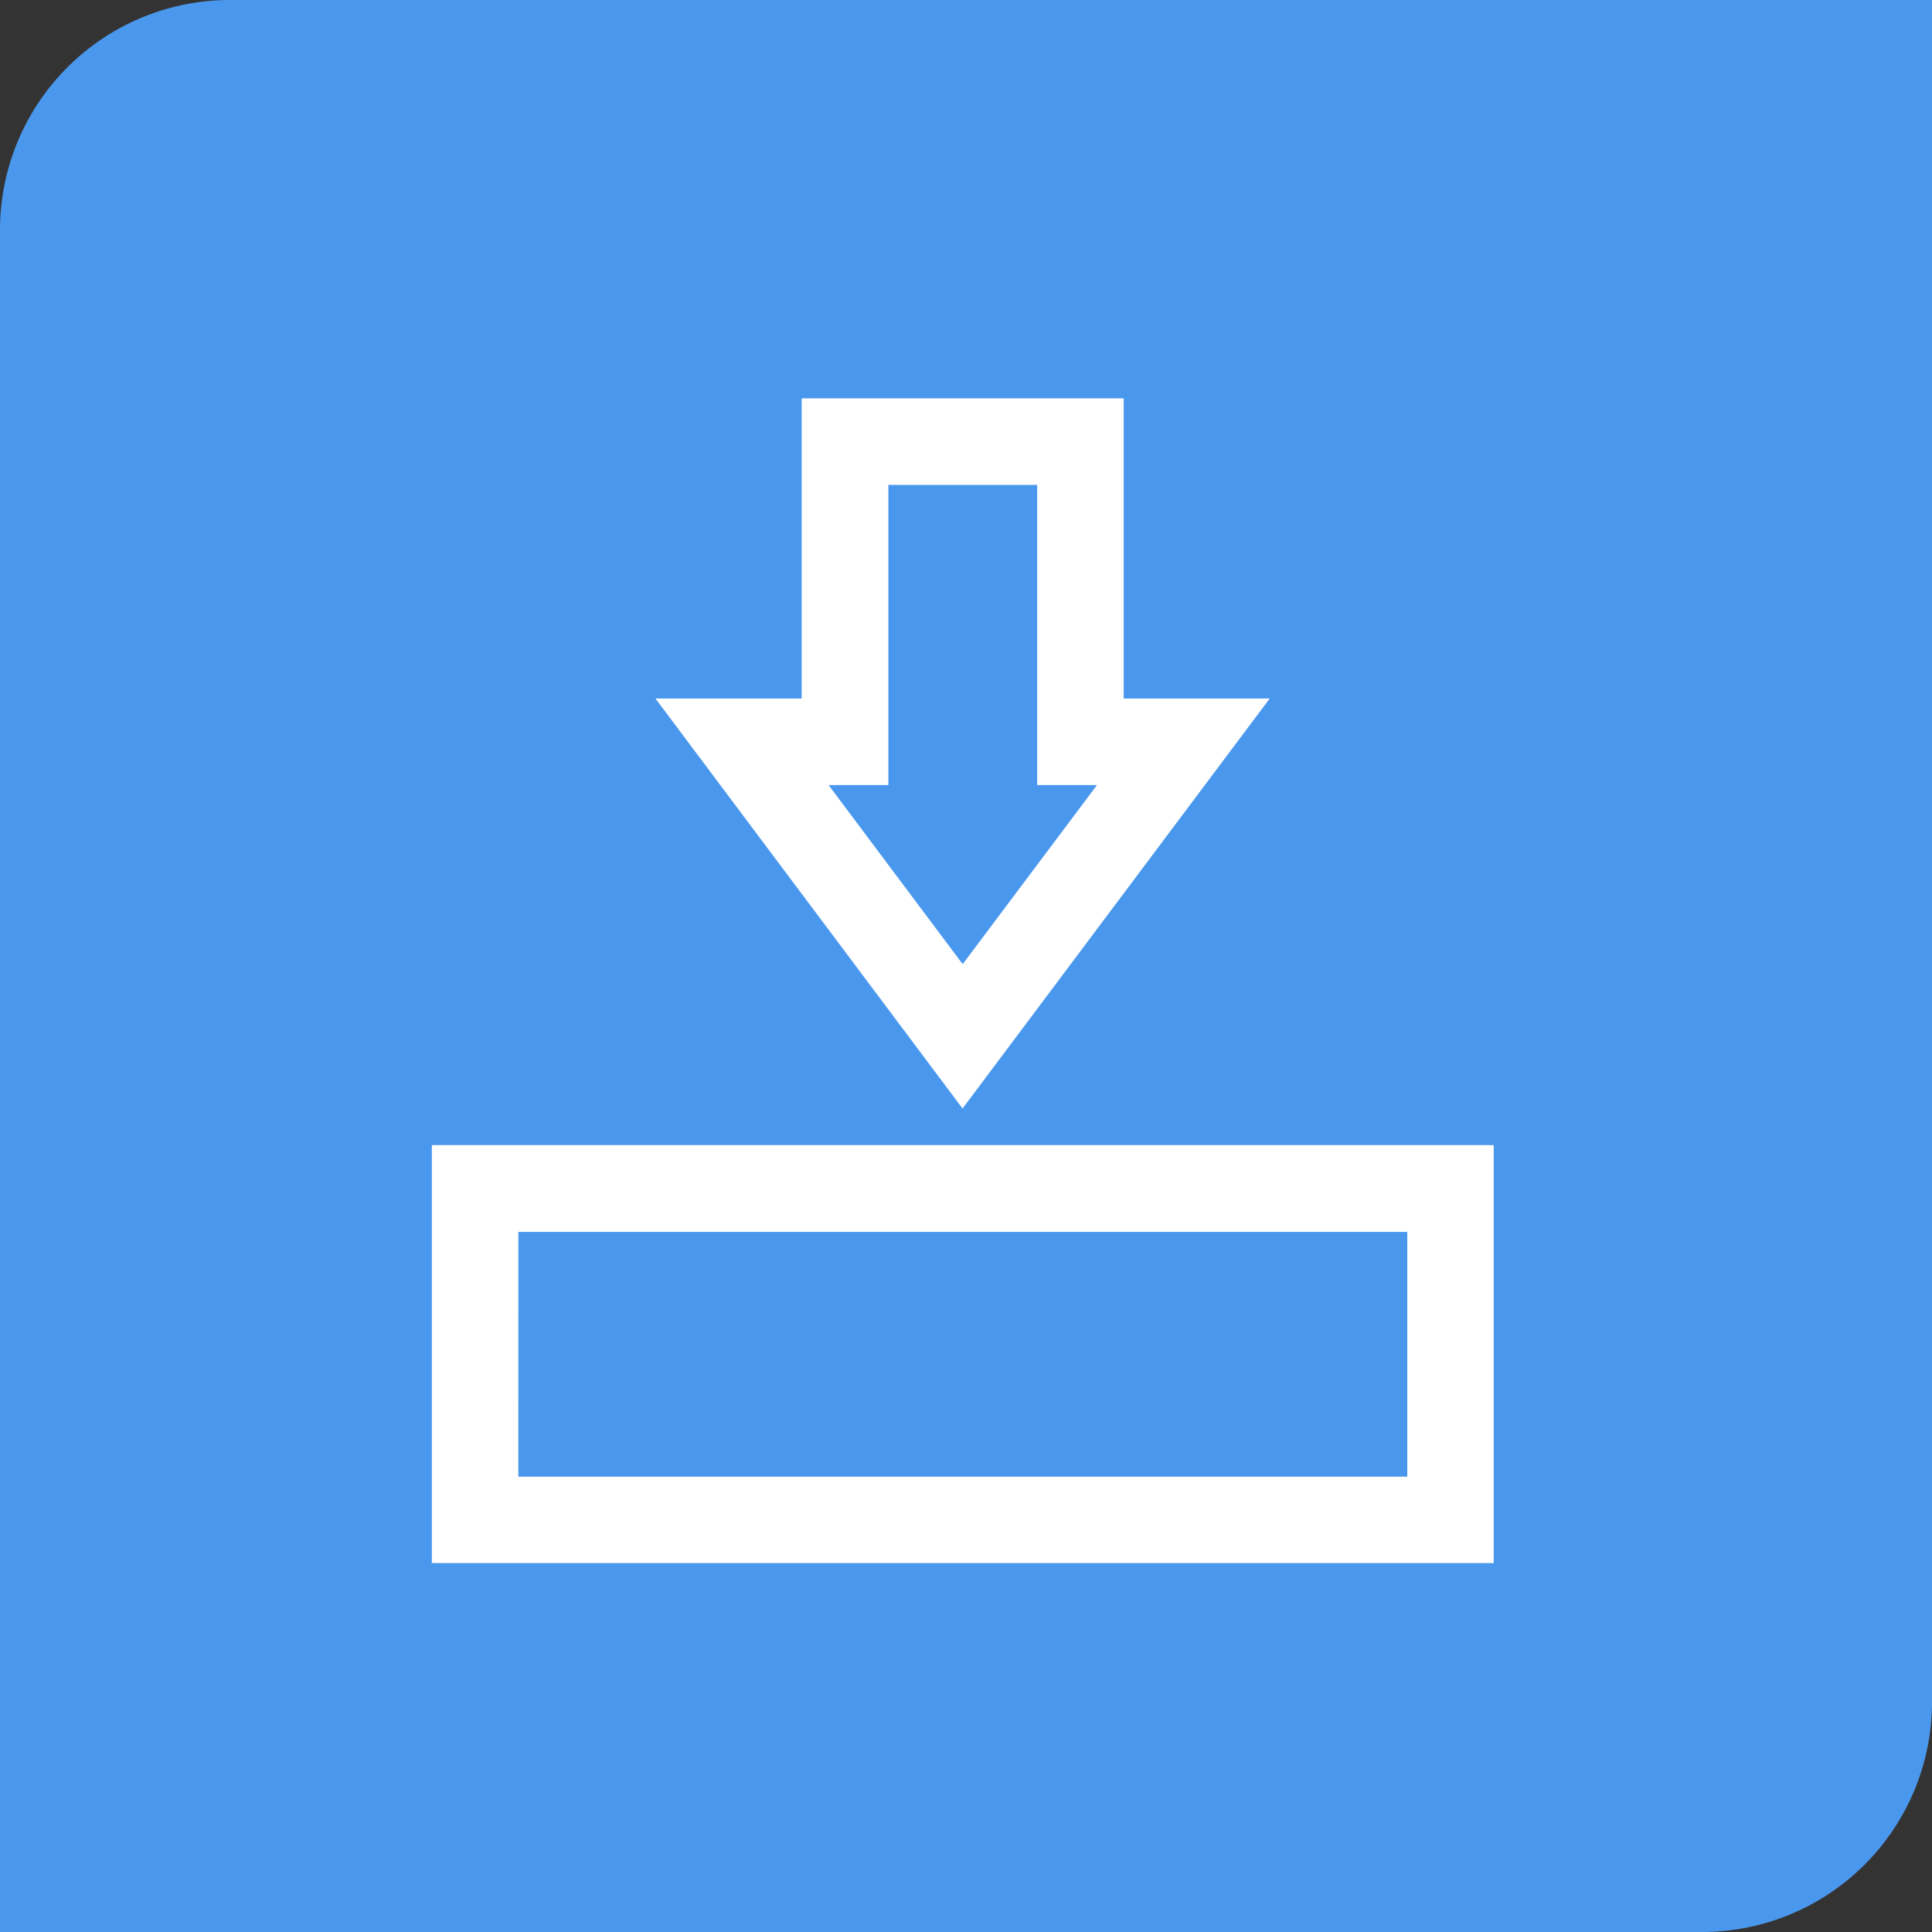
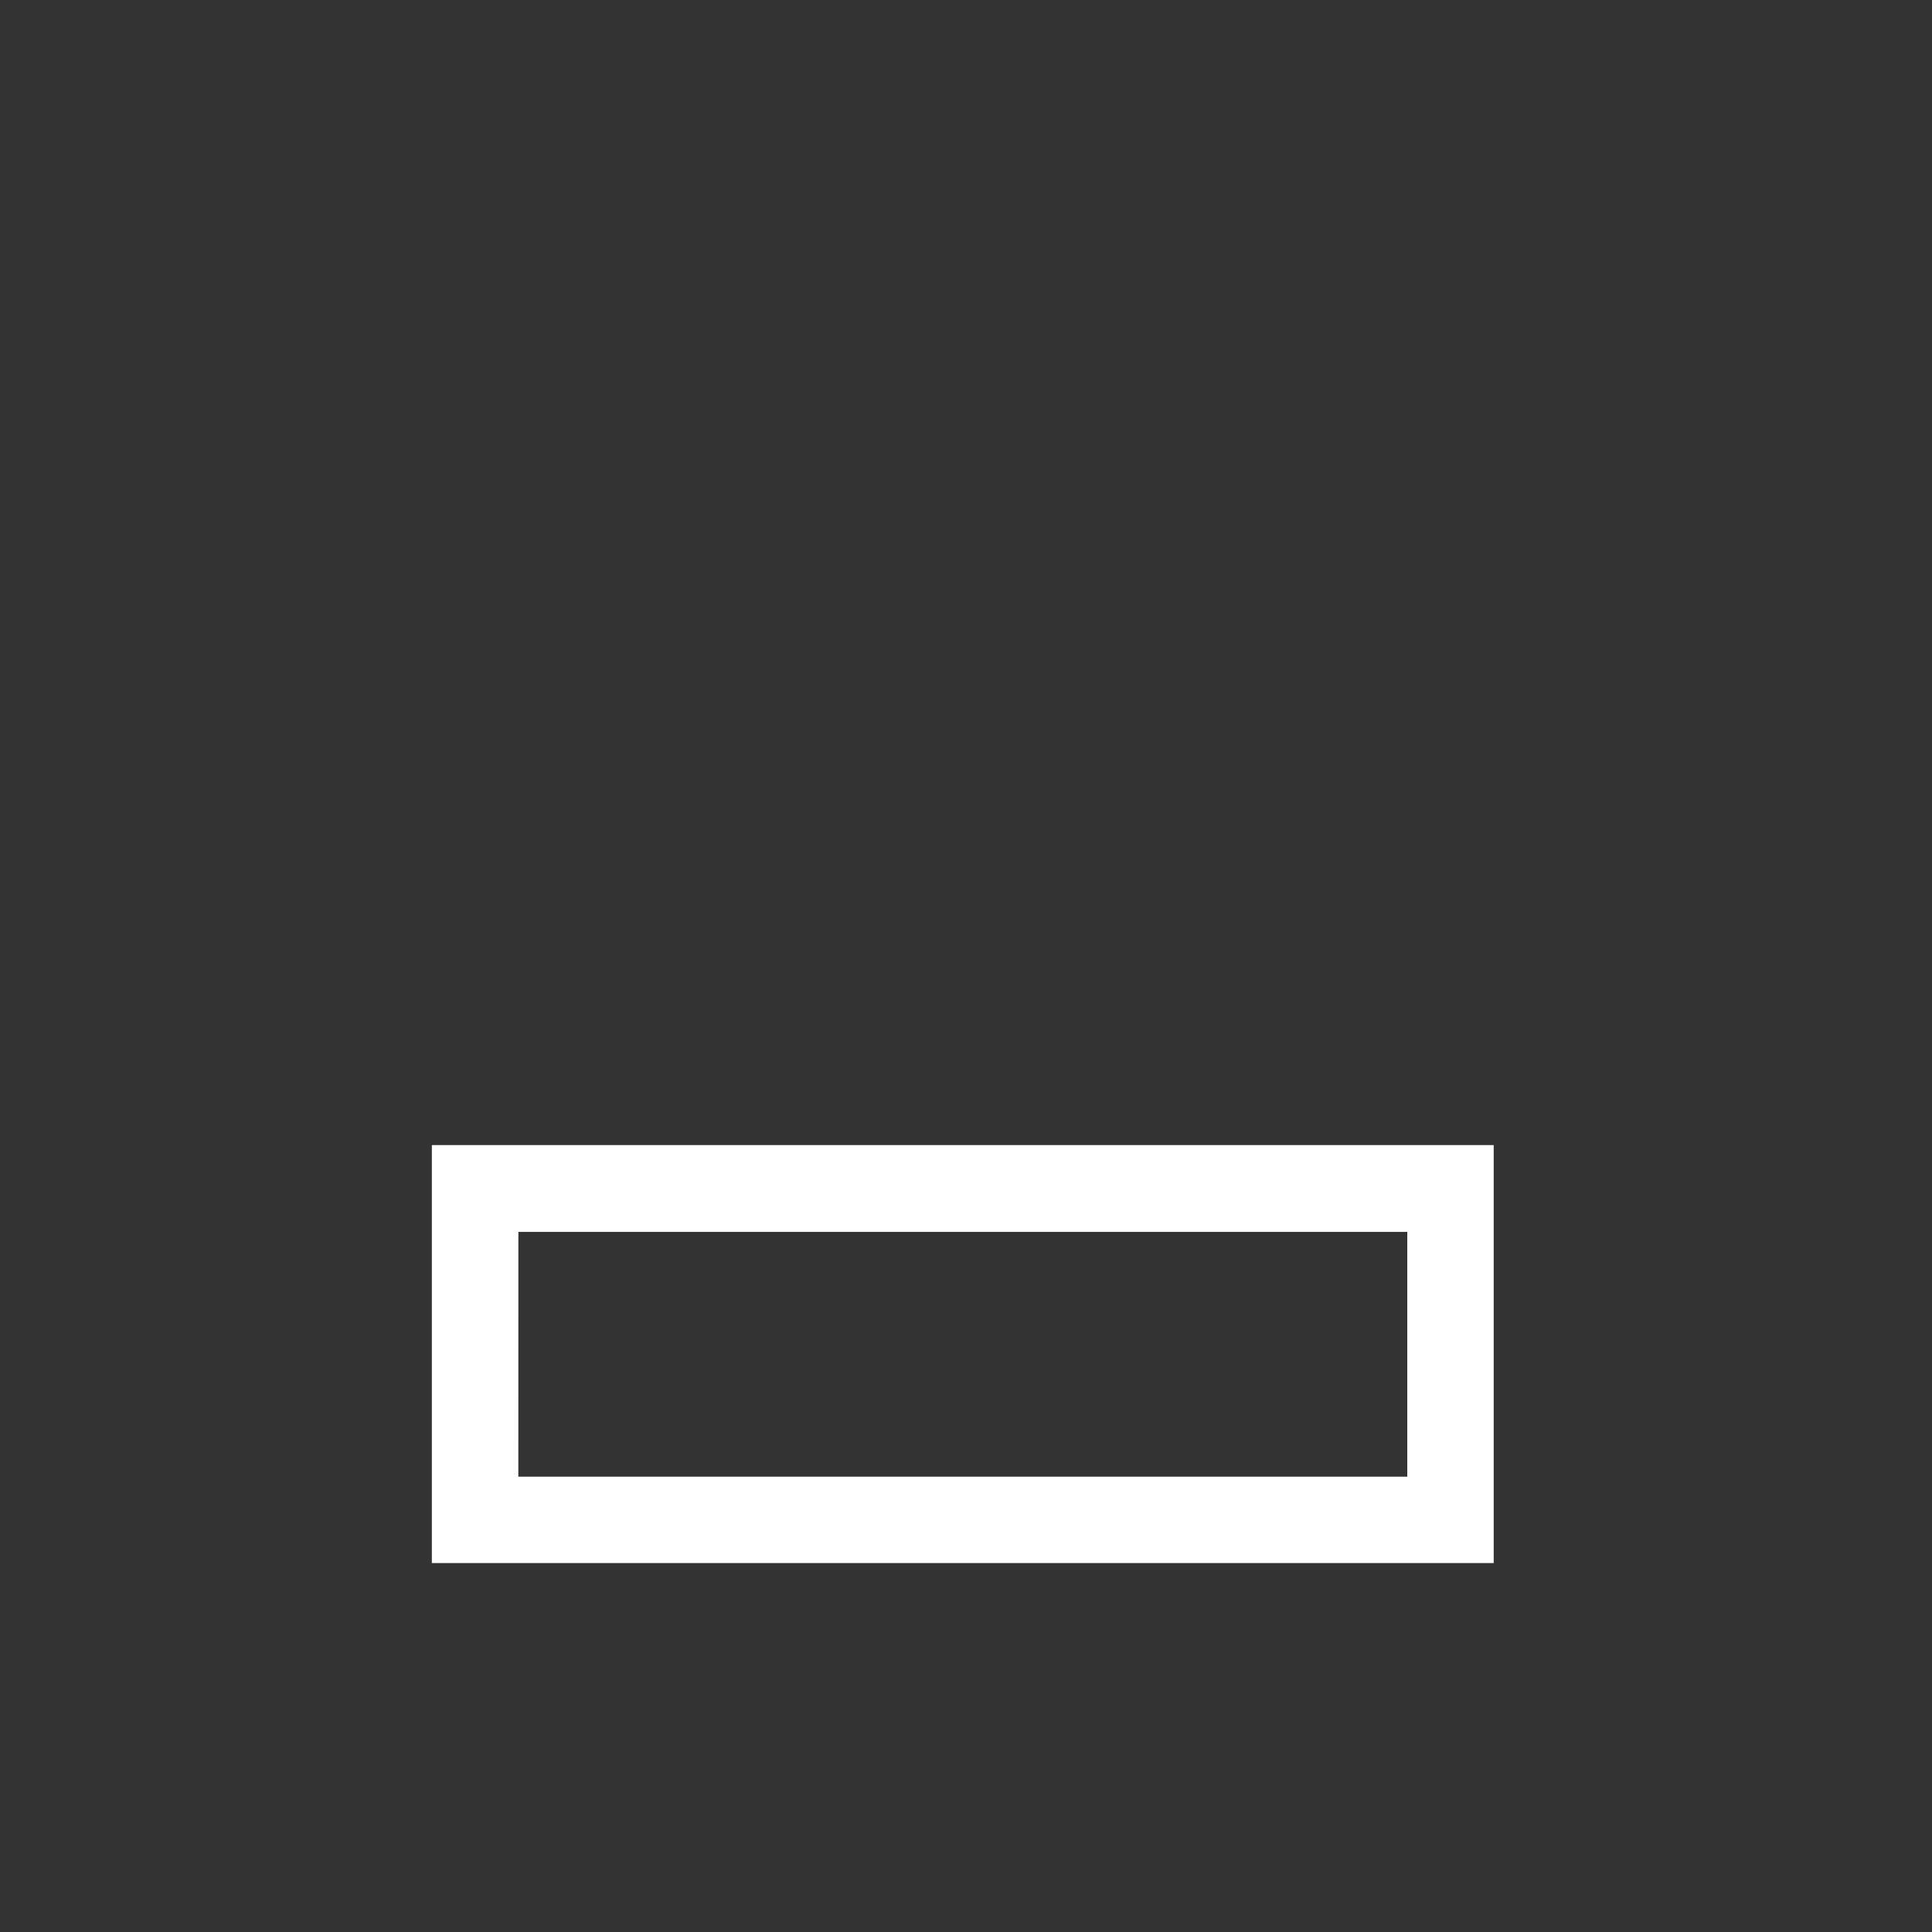
<svg xmlns="http://www.w3.org/2000/svg" width="42" height="42" viewBox="0 0 42 42">
  <rect x="0" y="0" width="42" height="42" fill="#333333" stroke="none" />
  <g id="그룹_3706" data-name="그룹 3706" transform="translate(-258 -1193)">
-     <path id="사각형_447" data-name="사각형 447" d="M5,0H42a0,0,0,0,1,0,0V37a5,5,0,0,1-5,5H0a0,0,0,0,1,0,0V5A5,5,0,0,1,5,0Z" transform="translate(258 1193)" fill="#4a98ee" />
    <g id="그룹_3703" data-name="그룹 3703">
-       <path id="패스_964" data-name="패스 964" d="M689,1252.9v6.525h-3.179l6.676,8.913,6.677-8.913H696V1252.9Zm3.5,12.3-2.916-3.894h1.3v-6.525h3.236v6.525h1.3Z" transform="translate(-413.572 -51.24)" fill="#fff" />
      <path id="패스_965" data-name="패스 965" d="M681.408,1276.724h23.084v-9.087H681.408Zm1.881-7.2h19.324v5.322H683.288Z" transform="translate(-414.02 -49.744)" fill="#fff" />
    </g>
  </g>
</svg>